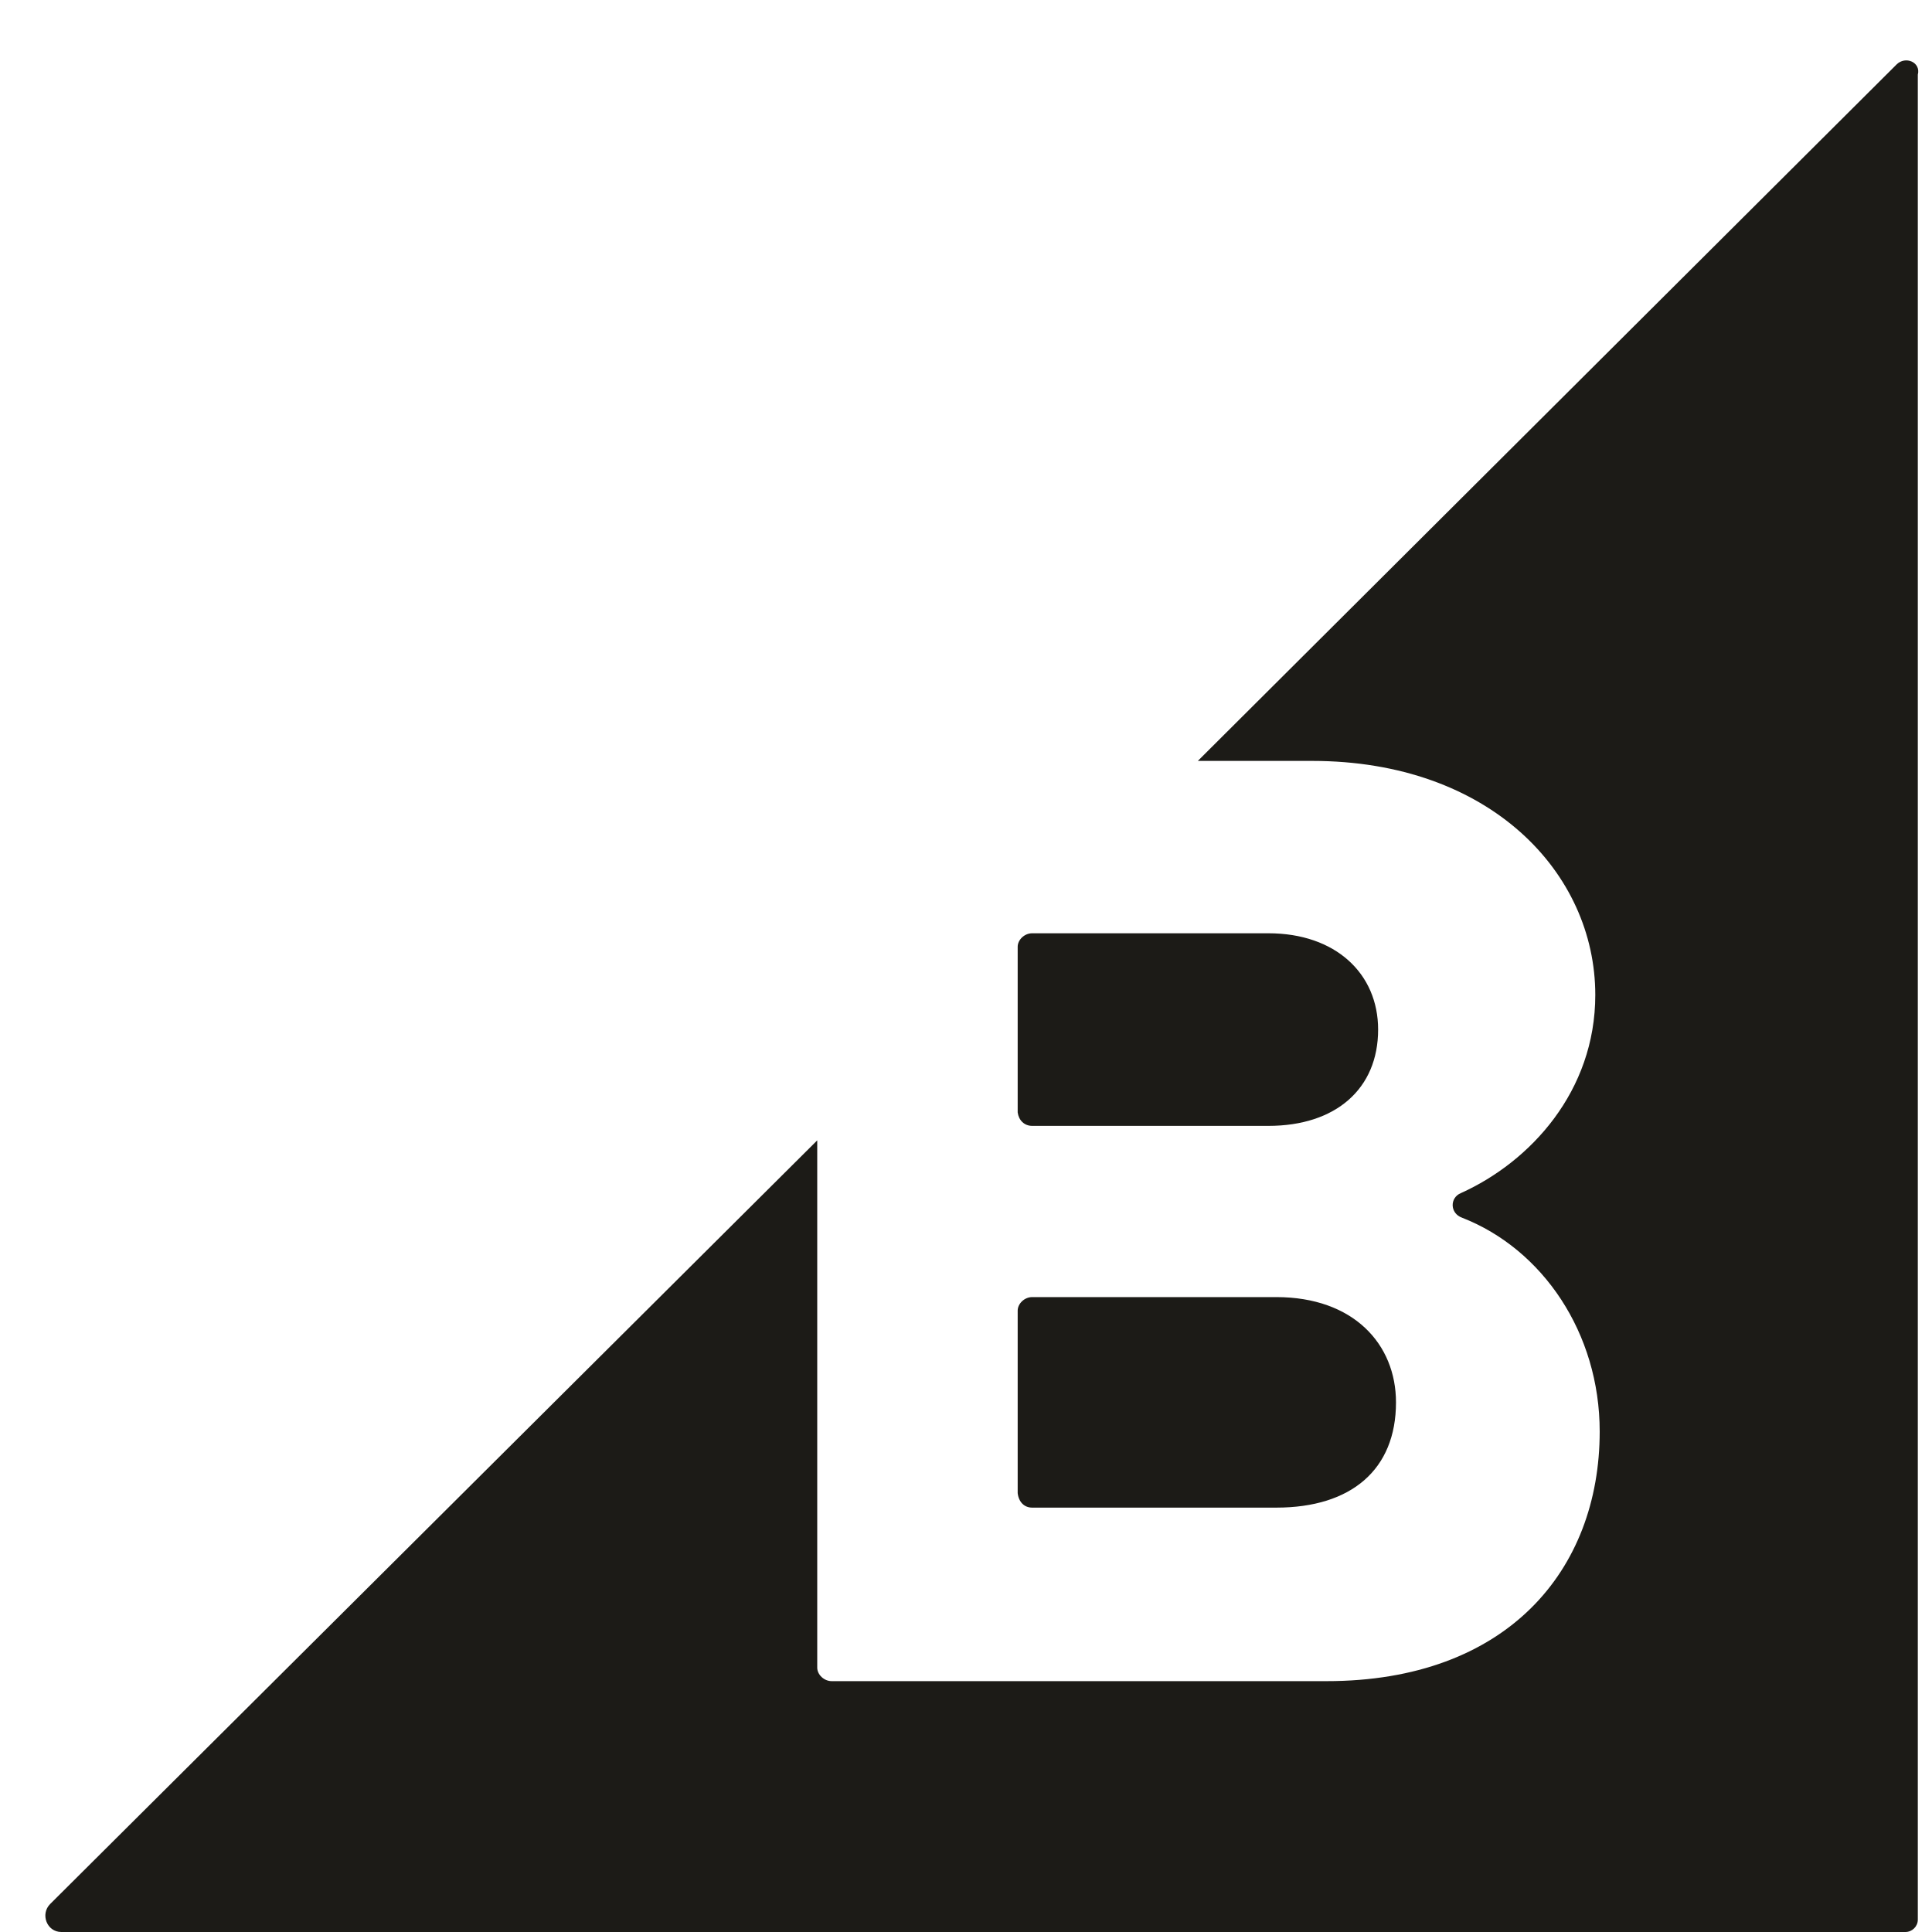
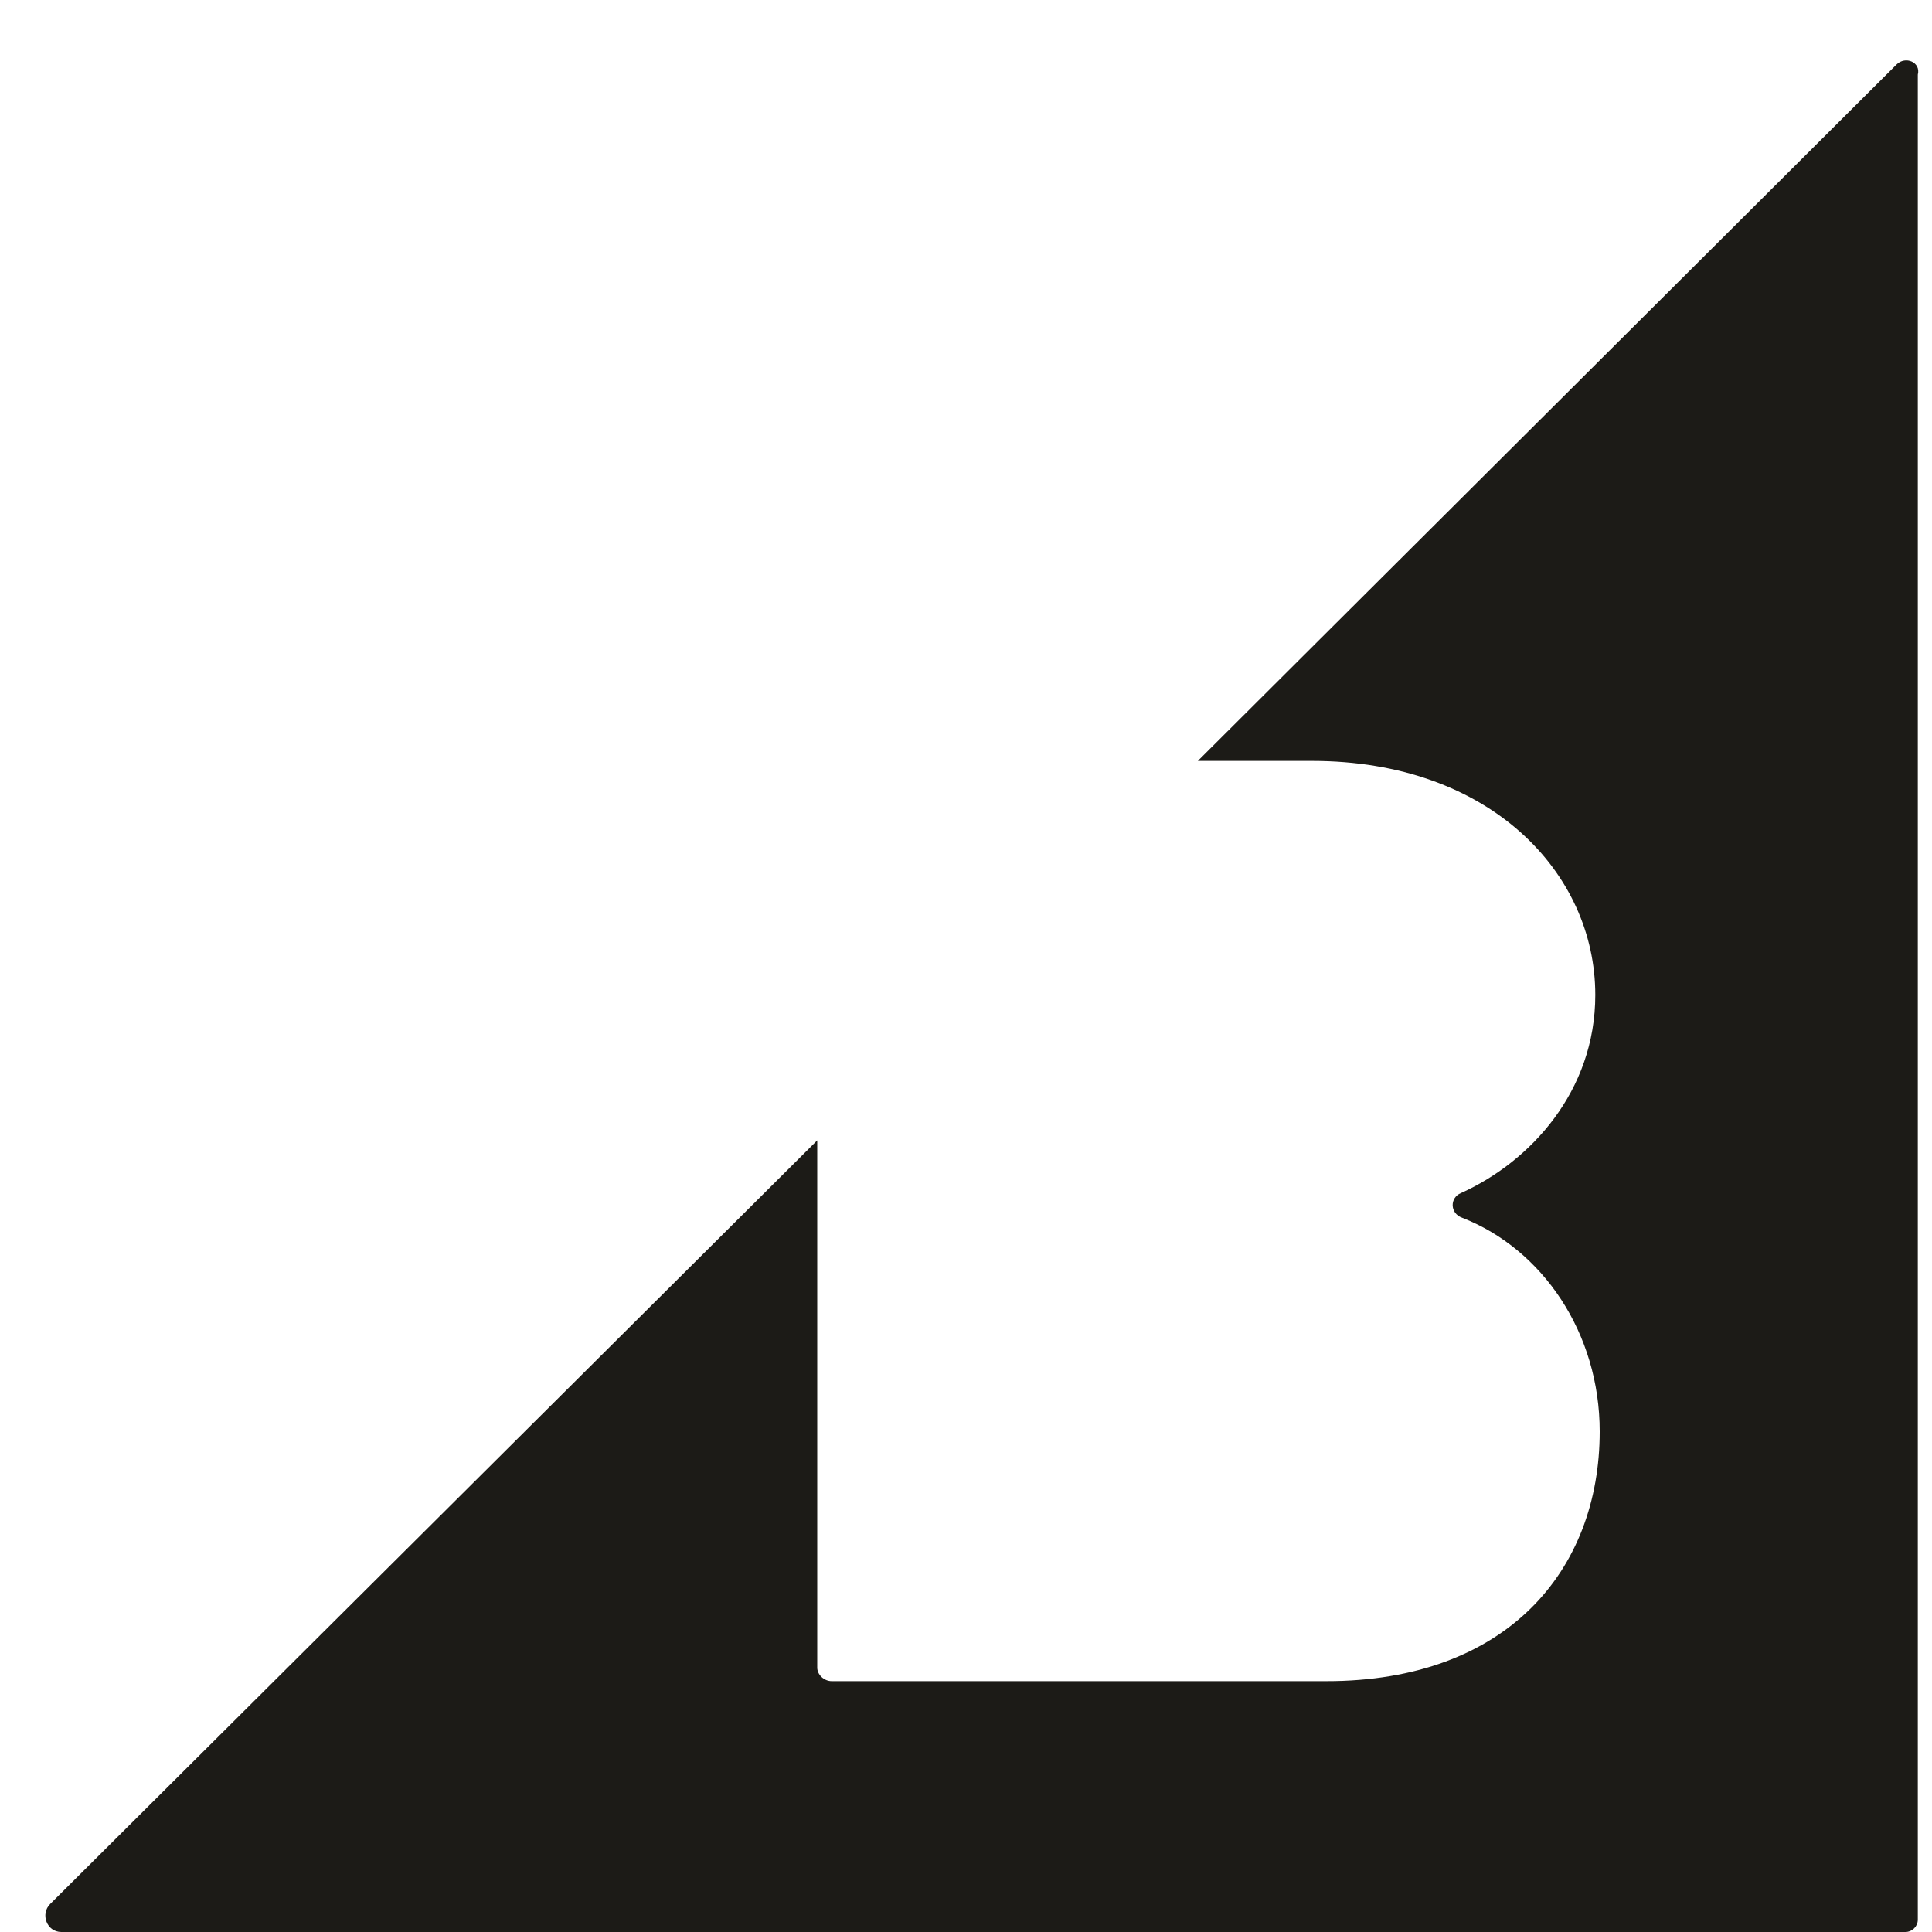
<svg xmlns="http://www.w3.org/2000/svg" width="32" height="32" fill="none" viewBox="0 0 32 32">
  <g fill="#1C1B17" clip-path="url(#a)">
-     <path d="M17.096 18.648h3.913c1.113 0 1.817-.612 1.817-1.595 0-.927-.704-1.595-1.817-1.595h-3.913c-.13 0-.24.11-.24.223v2.744c.017.13.11.223.24.223Zm0 6.323h4.043c1.242 0 1.983-.63 1.983-1.743 0-.965-.704-1.744-1.983-1.744h-4.043c-.13 0-.24.111-.24.224v3.023c.017.148.11.24.24.24Z" />
    <path d="M31.412 1.069 19.84 12.603h1.892c2.948 0 4.691 1.855 4.691 3.876 0 1.595-1.075 2.763-2.225 3.282-.186.075-.186.334.018.408 1.335.52 2.28 1.91 2.28 3.541 0 2.3-1.538 4.135-4.524 4.135h-8.196c-.13 0-.24-.11-.24-.223v-8.734L.831 31.536c-.167.167-.056.464.185.464H31.56c.111 0 .205-.092.205-.204V1.236c.054-.205-.205-.316-.353-.167Z" />
  </g>
  <defs>
    <clipPath id="a">
      <path fill="#fff" d="M.75 1h31.02v31H.75z" />
    </clipPath>
  </defs>
</svg>